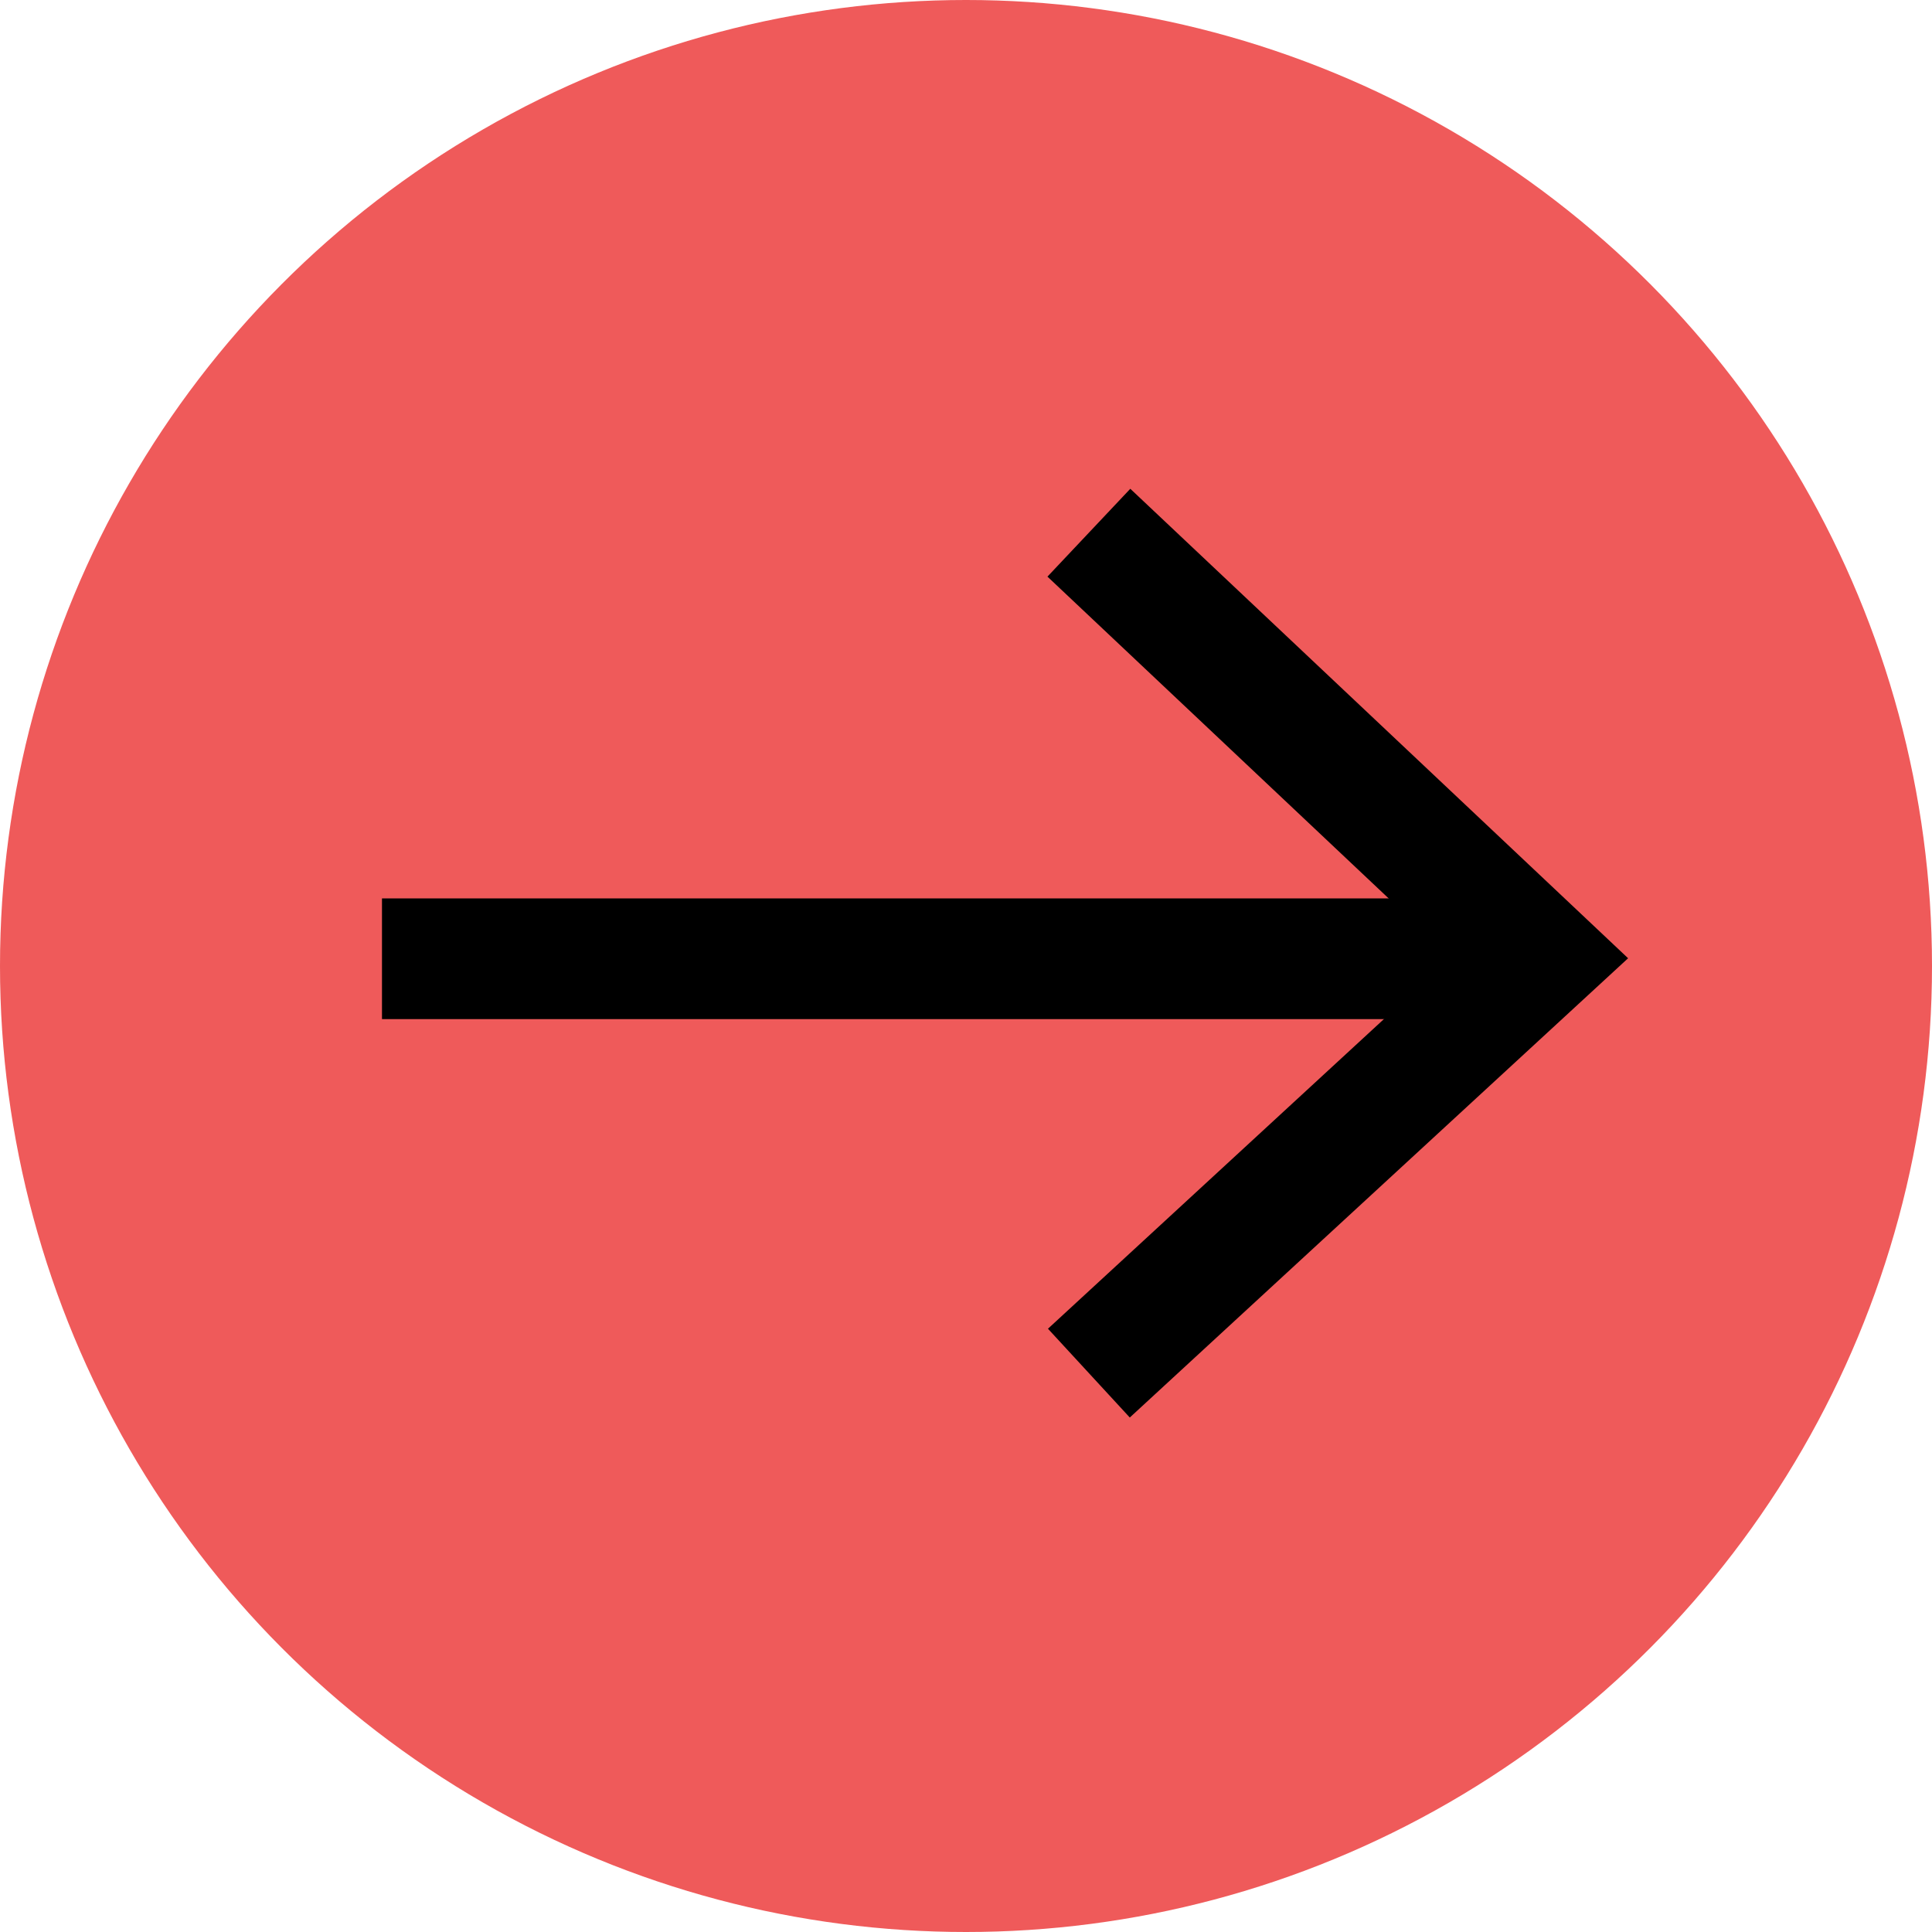
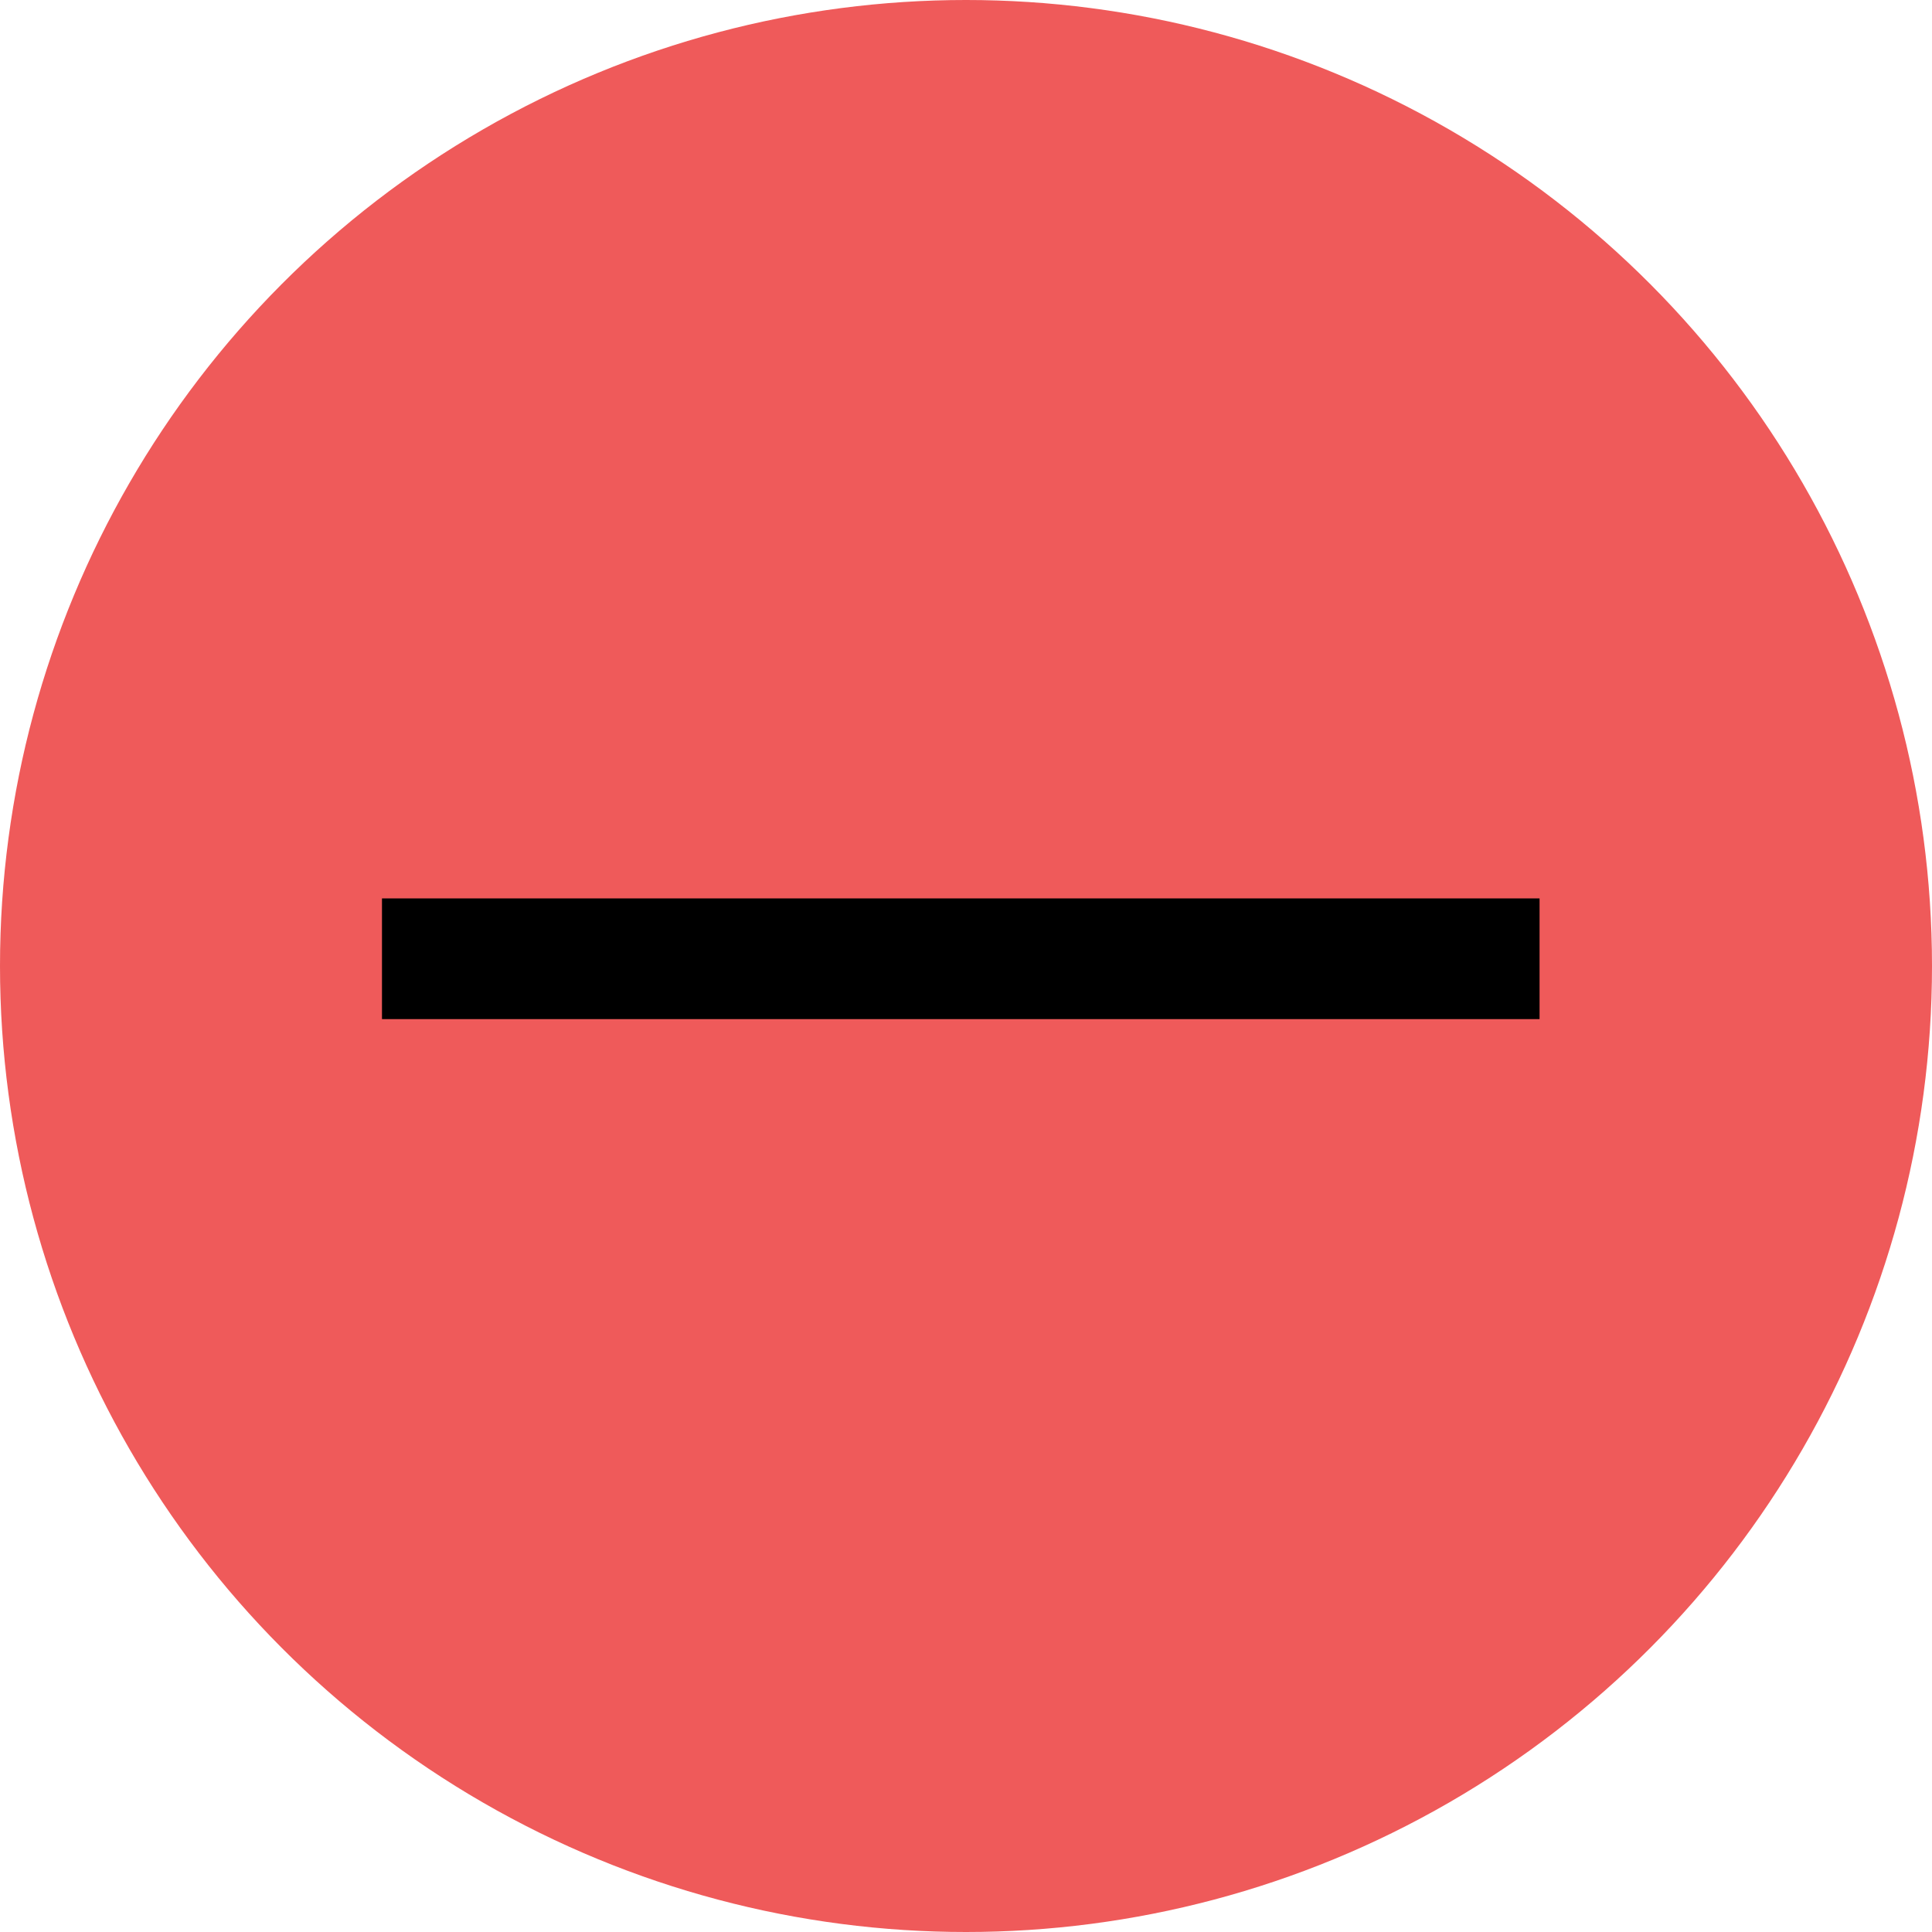
<svg xmlns="http://www.w3.org/2000/svg" width="80" height="80" viewBox="0 0 80 80">
  <g id="Gruppe_117" data-name="Gruppe 117" transform="translate(-1705.793 -558.793)">
    <circle id="Ellipse_22" data-name="Ellipse 22" cx="40" cy="40" r="40" transform="translate(1705.793 558.793)" fill="#ef5a5a" />
    <g id="Gruppe_116" data-name="Gruppe 116" transform="translate(1769.543 615.655) rotate(180)">
      <path id="Pfad_2041" data-name="Pfad 2041" d="M47.933,0H0" transform="translate(0 17.162)" fill="none" stroke="#000" stroke-width="5" />
-       <path id="Pfad_2042" data-name="Pfad 2042" d="M0,18.662,17.6,0,34.8,18.662" transform="translate(0 34.804) rotate(-90)" fill="none" stroke="#000" stroke-width="5" />
    </g>
  </g>
</svg>